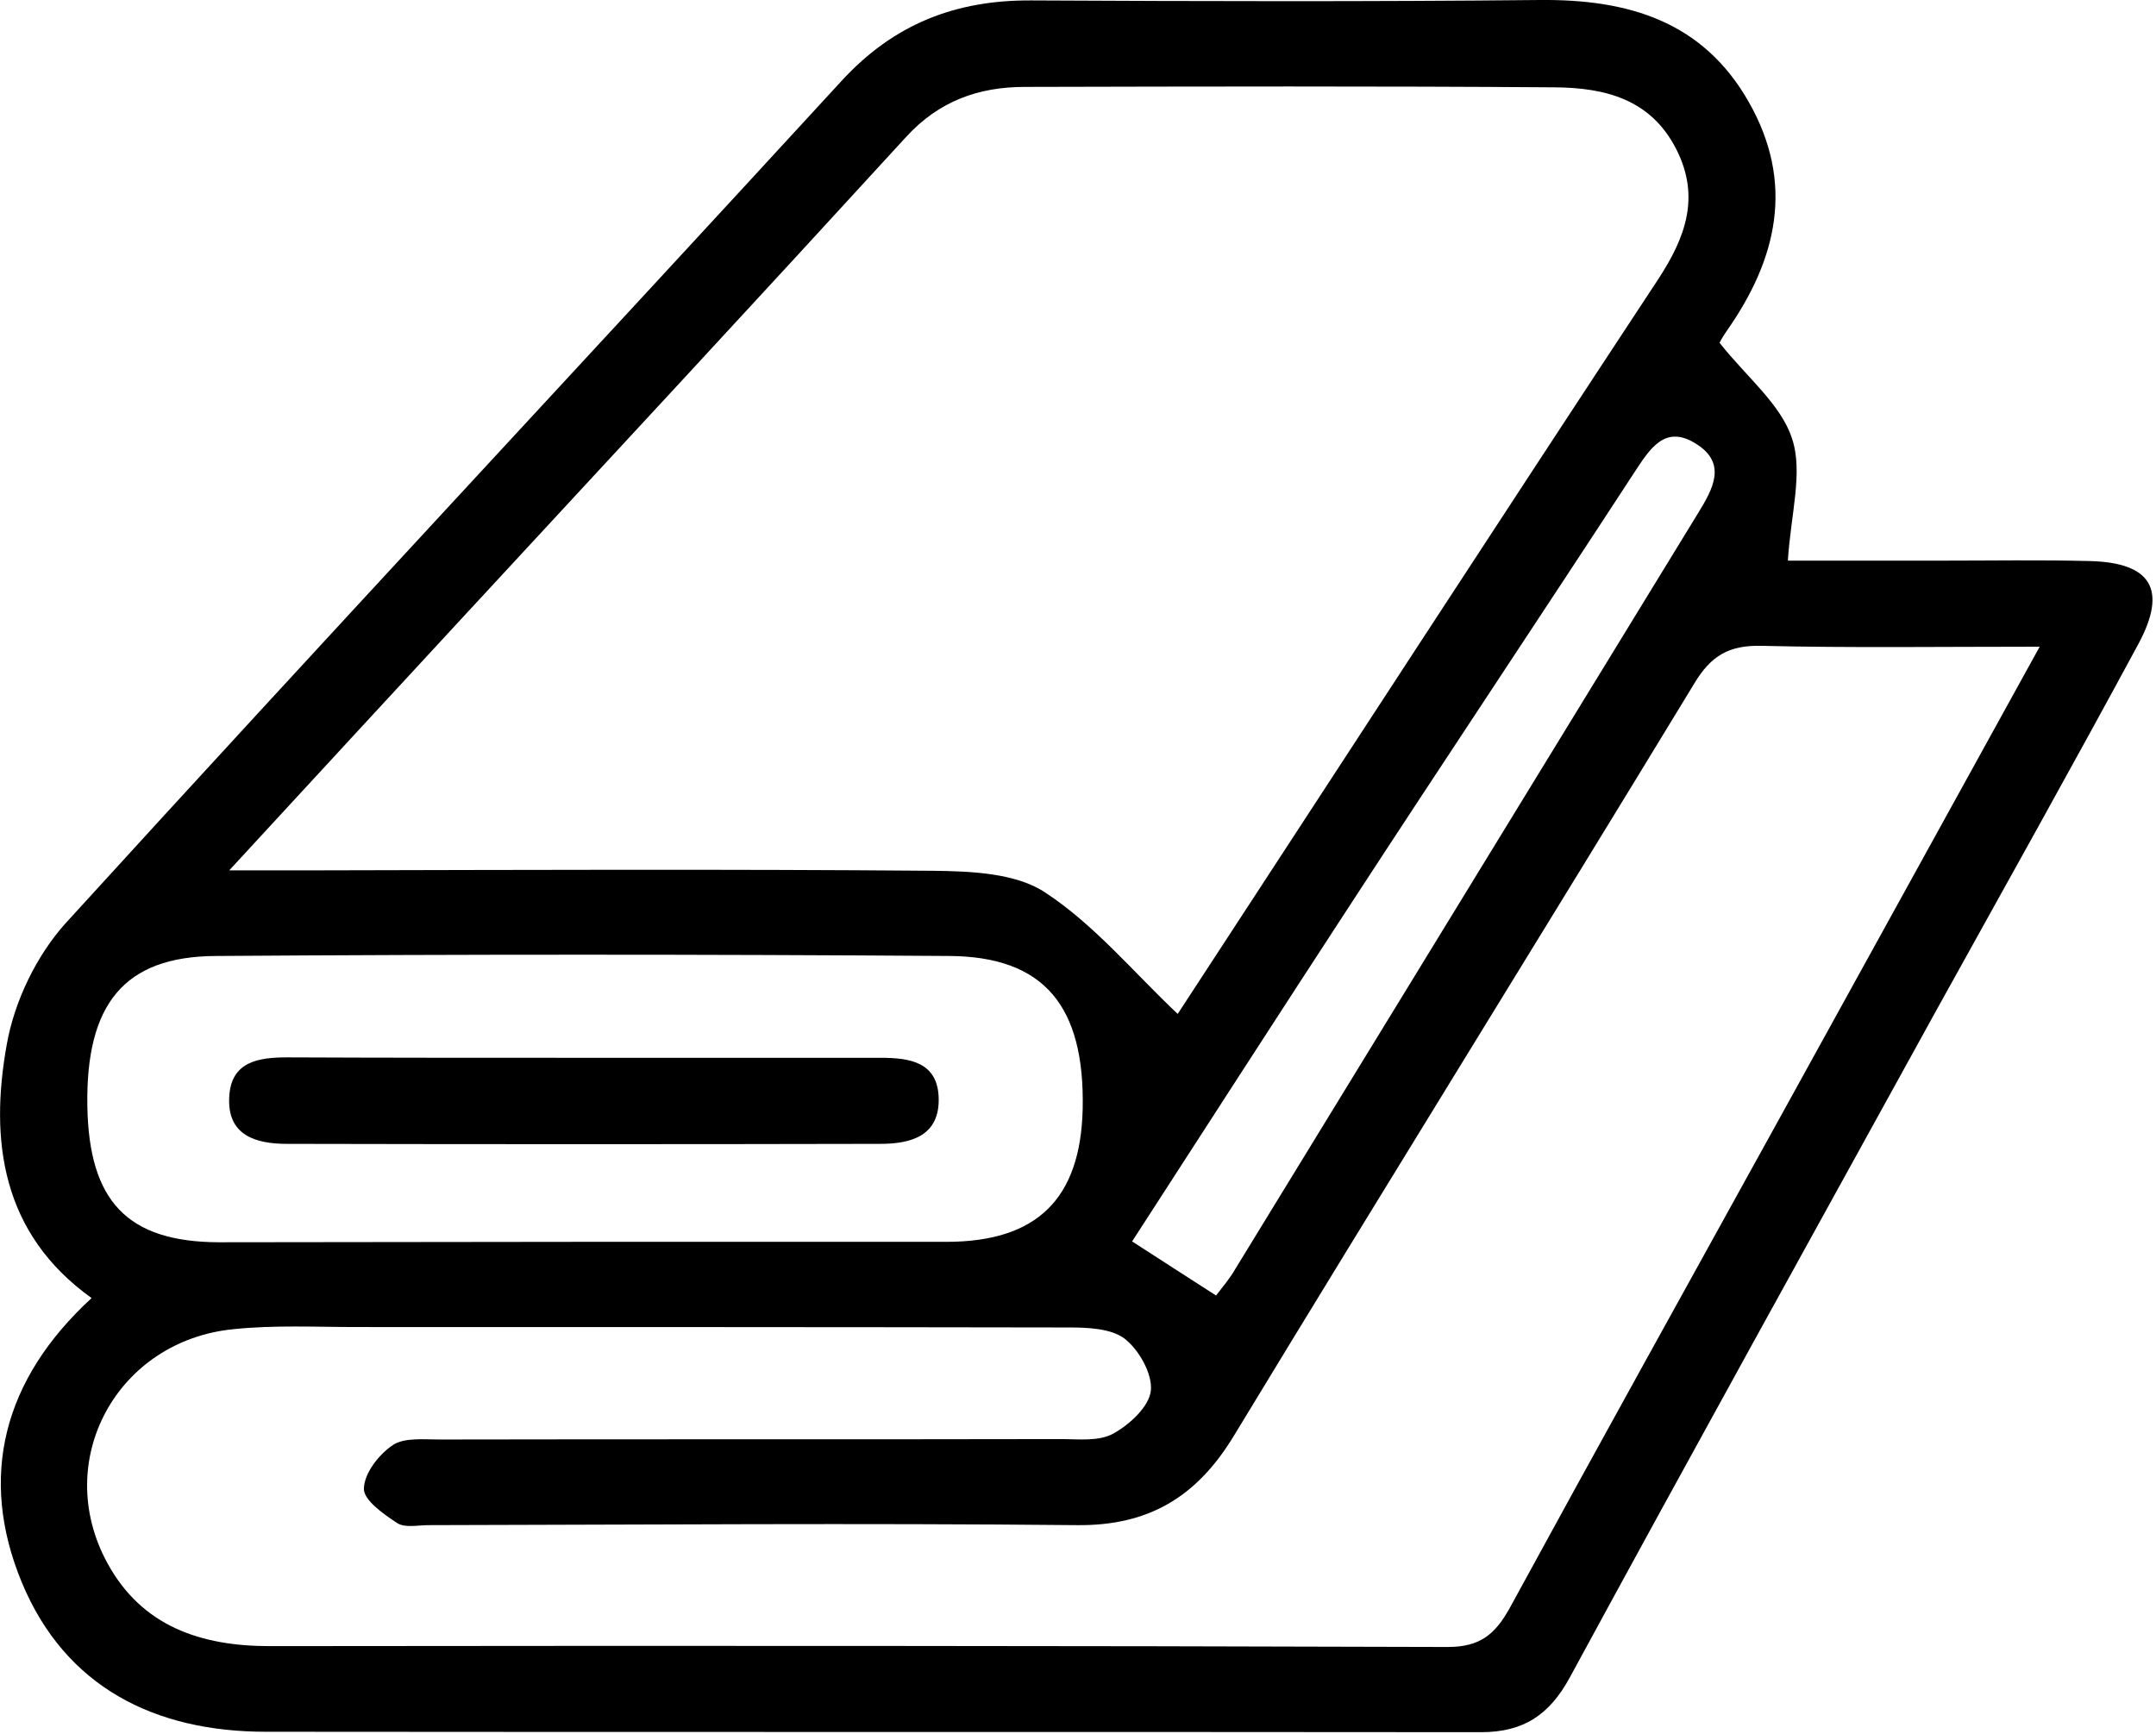
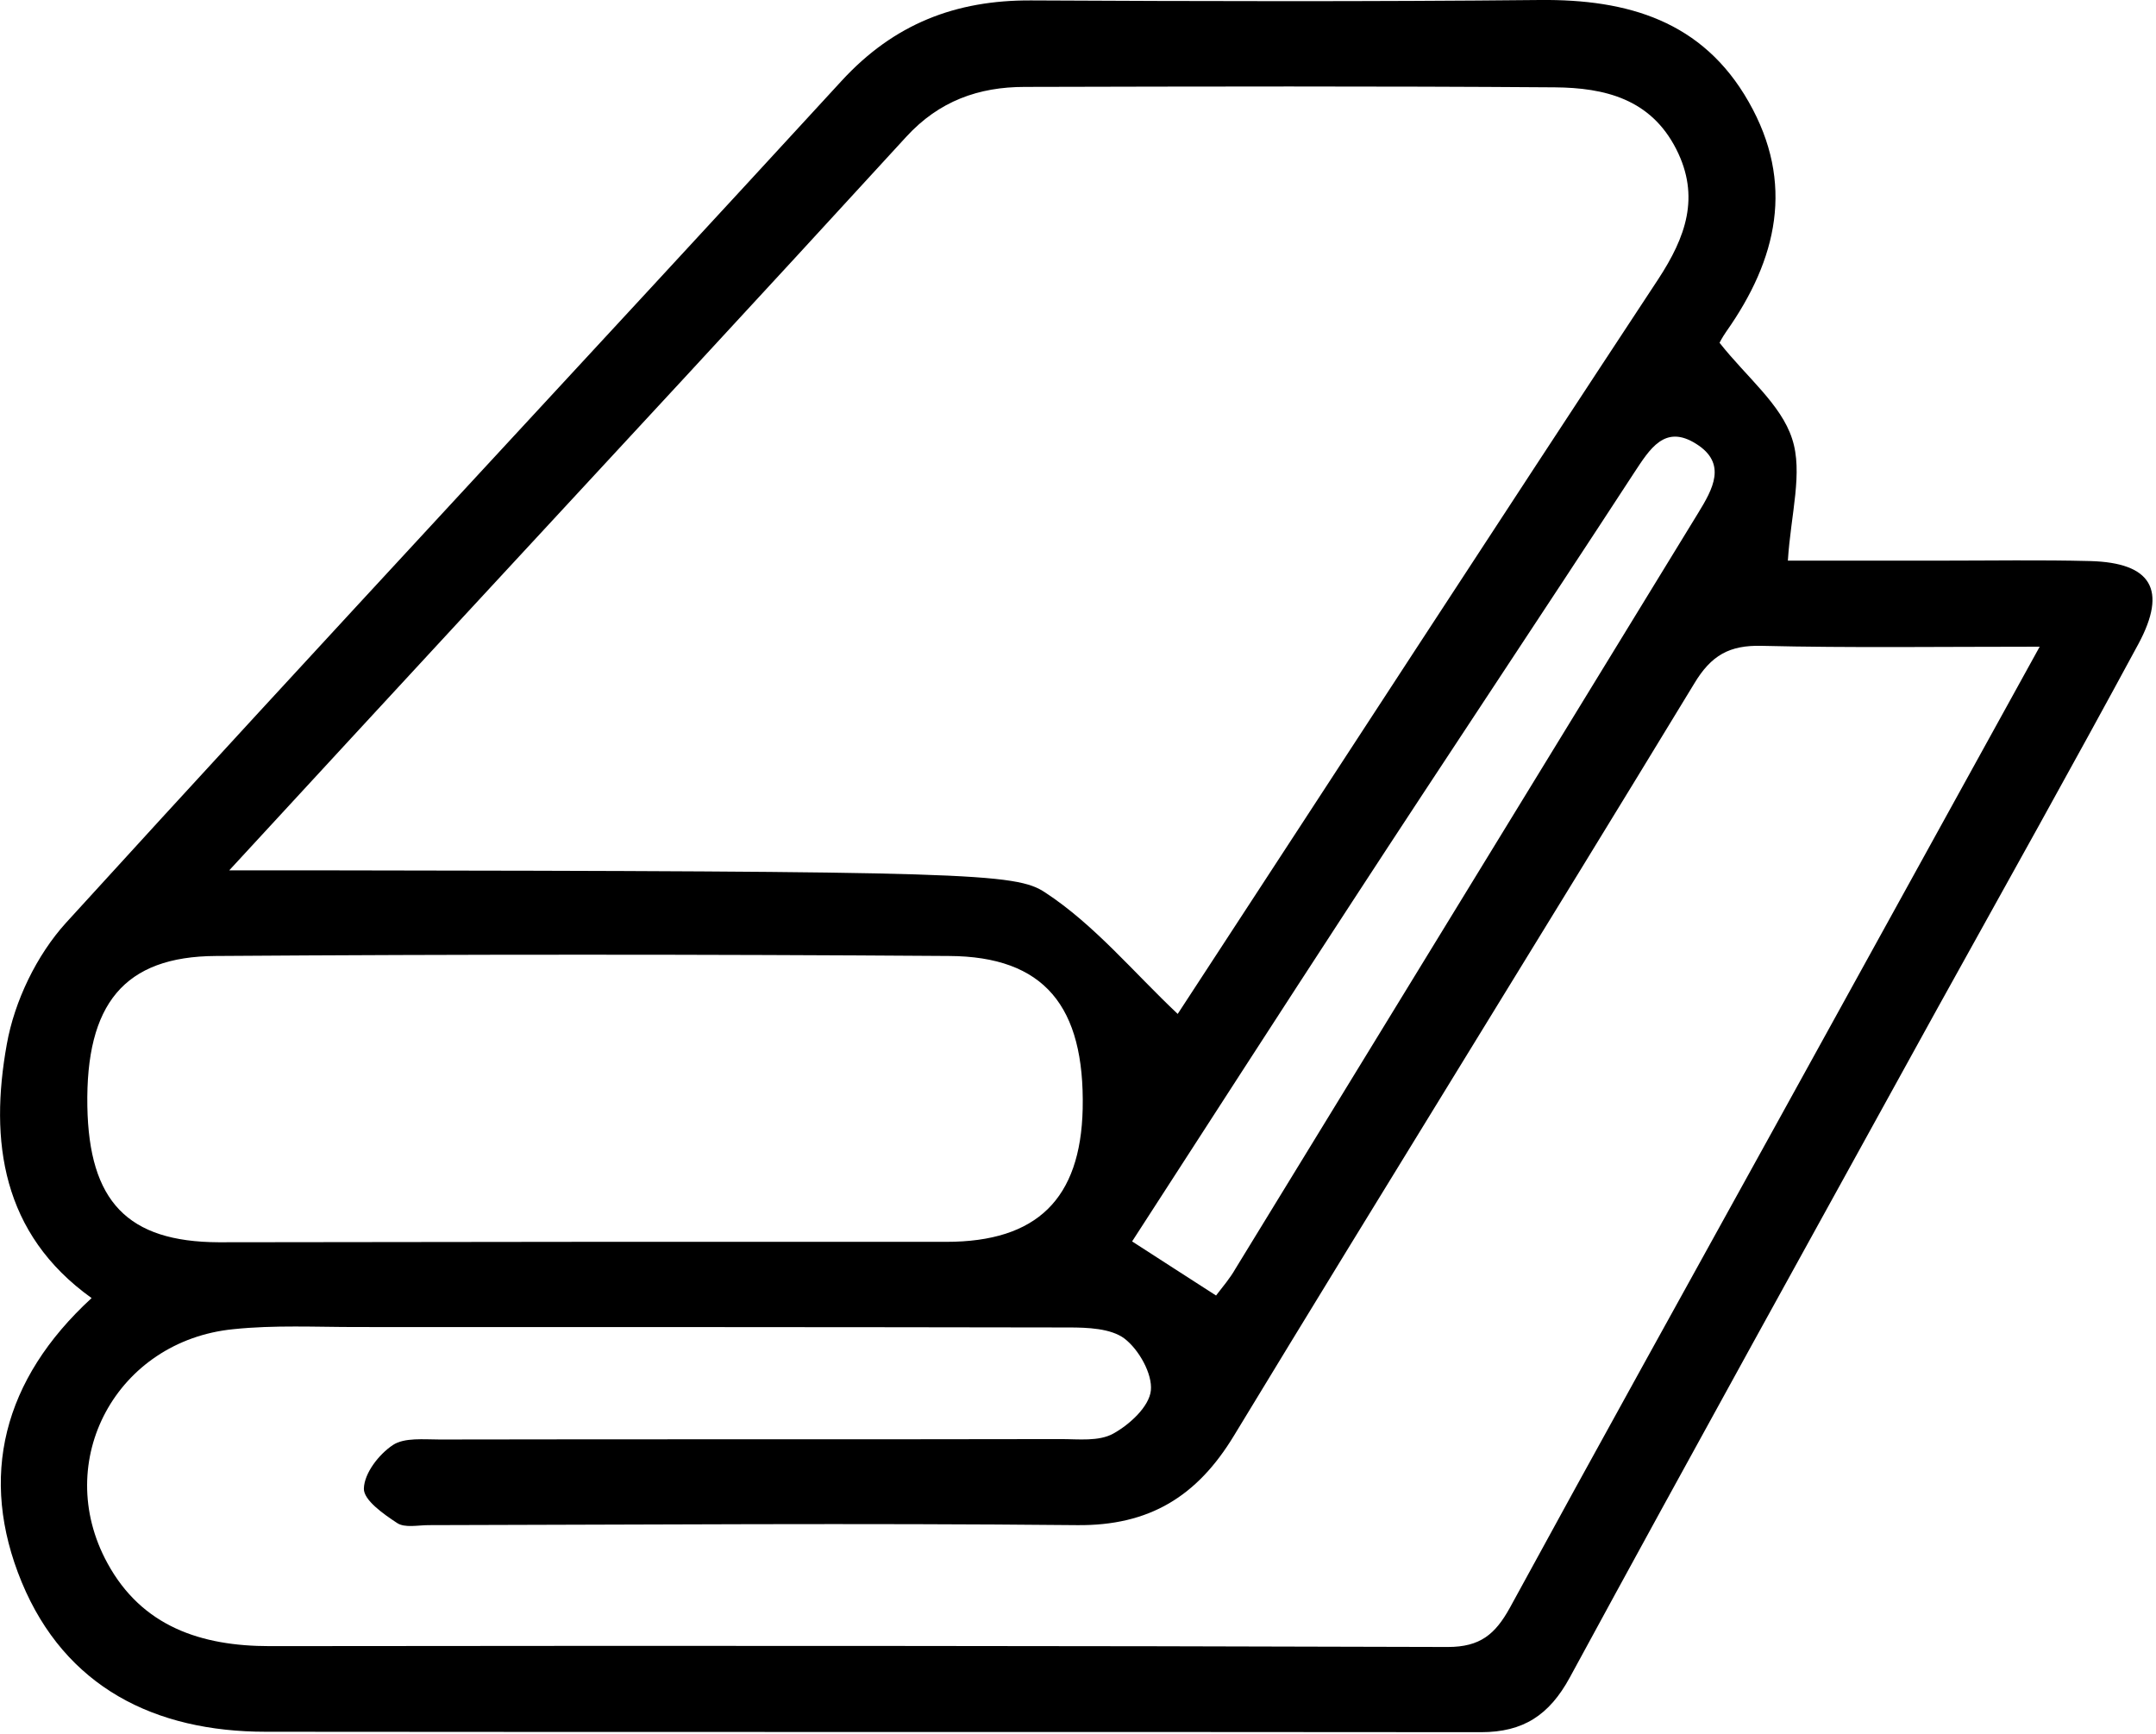
<svg xmlns="http://www.w3.org/2000/svg" width="506" height="407" viewBox="0 0 506 407" fill="none">
  <g clip-path="url(#clip0_9576_5)">
-     <path d="M21.5 304.7C0.4 289.6 -2.5 267.8 1.6 245.1C3.4 235 8.6 224.2 15.5 216.6C75.8 150.4 136.9 85 197.5 19C209.8 5.6 224.3 -1.13323e-05 242 0.1C281.8 0.3 321.6 0.4 361.4 -1.13351e-05C382 -0.2 399.6 4.9 410.4 23.9C421.3 43 417.1 60.9 405.1 77.9C404.2 79.2 403.4 80.7 403.6 80.5C409.9 88.5 418 94.9 420.6 103C423.2 110.9 420.3 120.6 419.6 131.6C430.1 131.6 442.8 131.6 455.4 131.6C467.1 131.6 478.9 131.4 490.6 131.7C504.9 132.1 508.7 138.4 501.9 151.1C486.4 179.8 470.5 208.2 454.7 236.7C425.9 289 396.9 341.3 368.4 393.8C363.6 402.6 357.5 406.6 347.6 406.6C252.5 406.5 157.5 406.6 62.4 406.5C36.3 406.5 15.3 396 5.1 371.4C-5.1 346.7 0.7 323.8 21.5 304.7ZM53.8 204.3C63.1 204.3 68.8 204.3 74.4 204.3C122.6 204.2 170.8 204 218.9 204.4C227.8 204.5 238.4 204.9 245.3 209.5C256.9 217.1 266.1 228.3 276.4 238C312.8 182.3 350.8 123.8 389.2 65.5C395.6 55.7 399.1 46.2 393.4 35C387.4 23.2 376.6 20.6 364.9 20.5C323.4 20.2 282 20.3 240.5 20.4C229.7 20.4 220.4 23.7 212.7 32.1C178.2 69.8 143.5 107.2 108.8 144.7C91.4 163.5 74 182.4 53.8 204.3ZM478.7 151.8C455.2 151.8 434.3 152.1 413.5 151.6C405.9 151.4 401.6 153.8 397.6 160.5C361.8 219.4 325.4 278 289.6 337C281 351.2 269.8 358.2 252.7 358C202 357.5 151.3 357.9 100.6 358C98.1 358 95 358.7 93.2 357.5C90 355.4 85.3 352.1 85.4 349.4C85.5 345.8 88.9 341.4 92.2 339.2C94.9 337.4 99.5 337.9 103.2 337.9C151.8 337.8 200.4 337.9 249 337.8C253.1 337.8 257.9 338.4 261.3 336.5C265.1 334.4 269.7 330.2 270.1 326.4C270.5 322.5 267.3 316.8 263.9 314.2C260.7 311.8 255.2 311.6 250.8 311.6C195.1 311.5 139.4 311.5 83.7 311.5C74.1 311.5 64.4 311 54.8 312C27.4 314.7 12.1 342.9 25.2 366.9C33.3 381.8 47.2 386.4 63.3 386.4C155.5 386.3 247.6 386.3 339.8 386.6C347.4 386.6 350.9 383.6 354.3 377.5C374.9 339.7 395.8 302.1 416.6 264.4C436.7 227.9 456.9 191.4 478.7 151.8ZM136.7 291.5C165.2 291.5 193.6 291.5 222.1 291.5C243.4 291.5 253.6 281.4 254.1 260.3C254.6 236.2 245.1 224.5 222.7 224.4C165.4 224 108.1 224 50.7 224.4C29.1 224.5 20.1 235.7 20.5 259.7C20.9 282 29.9 291.5 51.3 291.6C79.8 291.6 108.2 291.5 136.7 291.5ZM285.4 304.1C287.1 301.9 288.7 300 289.9 297.9C326.1 238.8 362.3 179.6 398.5 120.5C402 114.8 405.4 108.8 398.1 104.2C390.7 99.5 387.2 105.4 383.5 111C361.6 144.6 339.3 178 317.4 211.6C300.1 238.1 282.9 264.8 265.7 291.4C272.4 295.7 278.2 299.5 285.4 304.1Z" fill="black" />
-     <path d="M136.4 248.3C159.8 248.3 183.3 248.3 206.7 248.3C213.5 248.3 220 249.3 220.3 257.6C220.6 266.6 213.9 268.5 206.6 268.5C160.2 268.6 113.7 268.6 67.3 268.5C60 268.5 53.3 266.5 53.8 257.5C54.2 249.2 60.6 248.2 67.4 248.2C90.4 248.3 113.4 248.3 136.4 248.3Z" fill="black" />
+     <path d="M21.5 304.7C0.4 289.6 -2.5 267.8 1.6 245.1C3.4 235 8.6 224.2 15.5 216.6C75.8 150.4 136.9 85 197.5 19C209.8 5.6 224.3 -1.13323e-05 242 0.1C281.8 0.3 321.6 0.4 361.4 -1.13351e-05C382 -0.2 399.6 4.9 410.4 23.9C421.3 43 417.1 60.9 405.1 77.9C404.2 79.2 403.4 80.7 403.6 80.5C409.9 88.5 418 94.9 420.6 103C423.2 110.9 420.3 120.6 419.6 131.6C430.1 131.6 442.8 131.6 455.4 131.6C467.1 131.6 478.9 131.4 490.6 131.7C504.9 132.1 508.7 138.4 501.9 151.1C486.4 179.8 470.5 208.2 454.7 236.7C425.9 289 396.9 341.3 368.4 393.8C363.6 402.6 357.5 406.6 347.6 406.6C252.5 406.5 157.5 406.6 62.4 406.5C36.3 406.5 15.3 396 5.1 371.4C-5.1 346.7 0.7 323.8 21.5 304.7ZM53.8 204.3C63.1 204.3 68.8 204.3 74.4 204.3C227.8 204.5 238.4 204.9 245.3 209.5C256.9 217.1 266.1 228.3 276.4 238C312.8 182.3 350.8 123.8 389.2 65.5C395.6 55.7 399.1 46.2 393.4 35C387.4 23.2 376.6 20.6 364.9 20.5C323.4 20.2 282 20.3 240.5 20.4C229.7 20.4 220.4 23.7 212.7 32.1C178.2 69.8 143.5 107.2 108.8 144.7C91.4 163.5 74 182.4 53.8 204.3ZM478.7 151.8C455.2 151.8 434.3 152.1 413.5 151.6C405.9 151.4 401.6 153.8 397.6 160.5C361.8 219.4 325.4 278 289.6 337C281 351.2 269.8 358.2 252.7 358C202 357.5 151.3 357.9 100.6 358C98.1 358 95 358.7 93.2 357.5C90 355.4 85.3 352.1 85.4 349.4C85.5 345.8 88.9 341.4 92.2 339.2C94.9 337.4 99.5 337.9 103.2 337.9C151.8 337.8 200.4 337.9 249 337.8C253.1 337.8 257.9 338.4 261.3 336.5C265.1 334.4 269.7 330.2 270.1 326.4C270.5 322.5 267.3 316.8 263.9 314.2C260.7 311.8 255.2 311.6 250.8 311.6C195.1 311.5 139.4 311.5 83.7 311.5C74.1 311.5 64.4 311 54.8 312C27.4 314.7 12.1 342.9 25.2 366.9C33.3 381.8 47.2 386.4 63.3 386.4C155.5 386.3 247.6 386.3 339.8 386.6C347.4 386.6 350.9 383.6 354.3 377.5C374.9 339.7 395.8 302.1 416.6 264.4C436.7 227.9 456.9 191.4 478.7 151.8ZM136.7 291.5C165.2 291.5 193.6 291.5 222.1 291.5C243.4 291.5 253.6 281.4 254.1 260.3C254.6 236.2 245.1 224.5 222.7 224.4C165.4 224 108.1 224 50.7 224.4C29.1 224.5 20.1 235.7 20.5 259.7C20.9 282 29.9 291.5 51.3 291.6C79.8 291.6 108.2 291.5 136.7 291.5ZM285.4 304.1C287.1 301.9 288.7 300 289.9 297.9C326.1 238.8 362.3 179.6 398.5 120.5C402 114.8 405.4 108.8 398.1 104.2C390.7 99.5 387.2 105.4 383.5 111C361.6 144.6 339.3 178 317.4 211.6C300.1 238.1 282.9 264.8 265.7 291.4C272.4 295.7 278.2 299.5 285.4 304.1Z" fill="black" />
  </g>
  <defs>
    <clipPath id="clip0_9576_5">
      <rect width="505.2" height="406.7" fill="white" />
    </clipPath>
  </defs>
</svg>